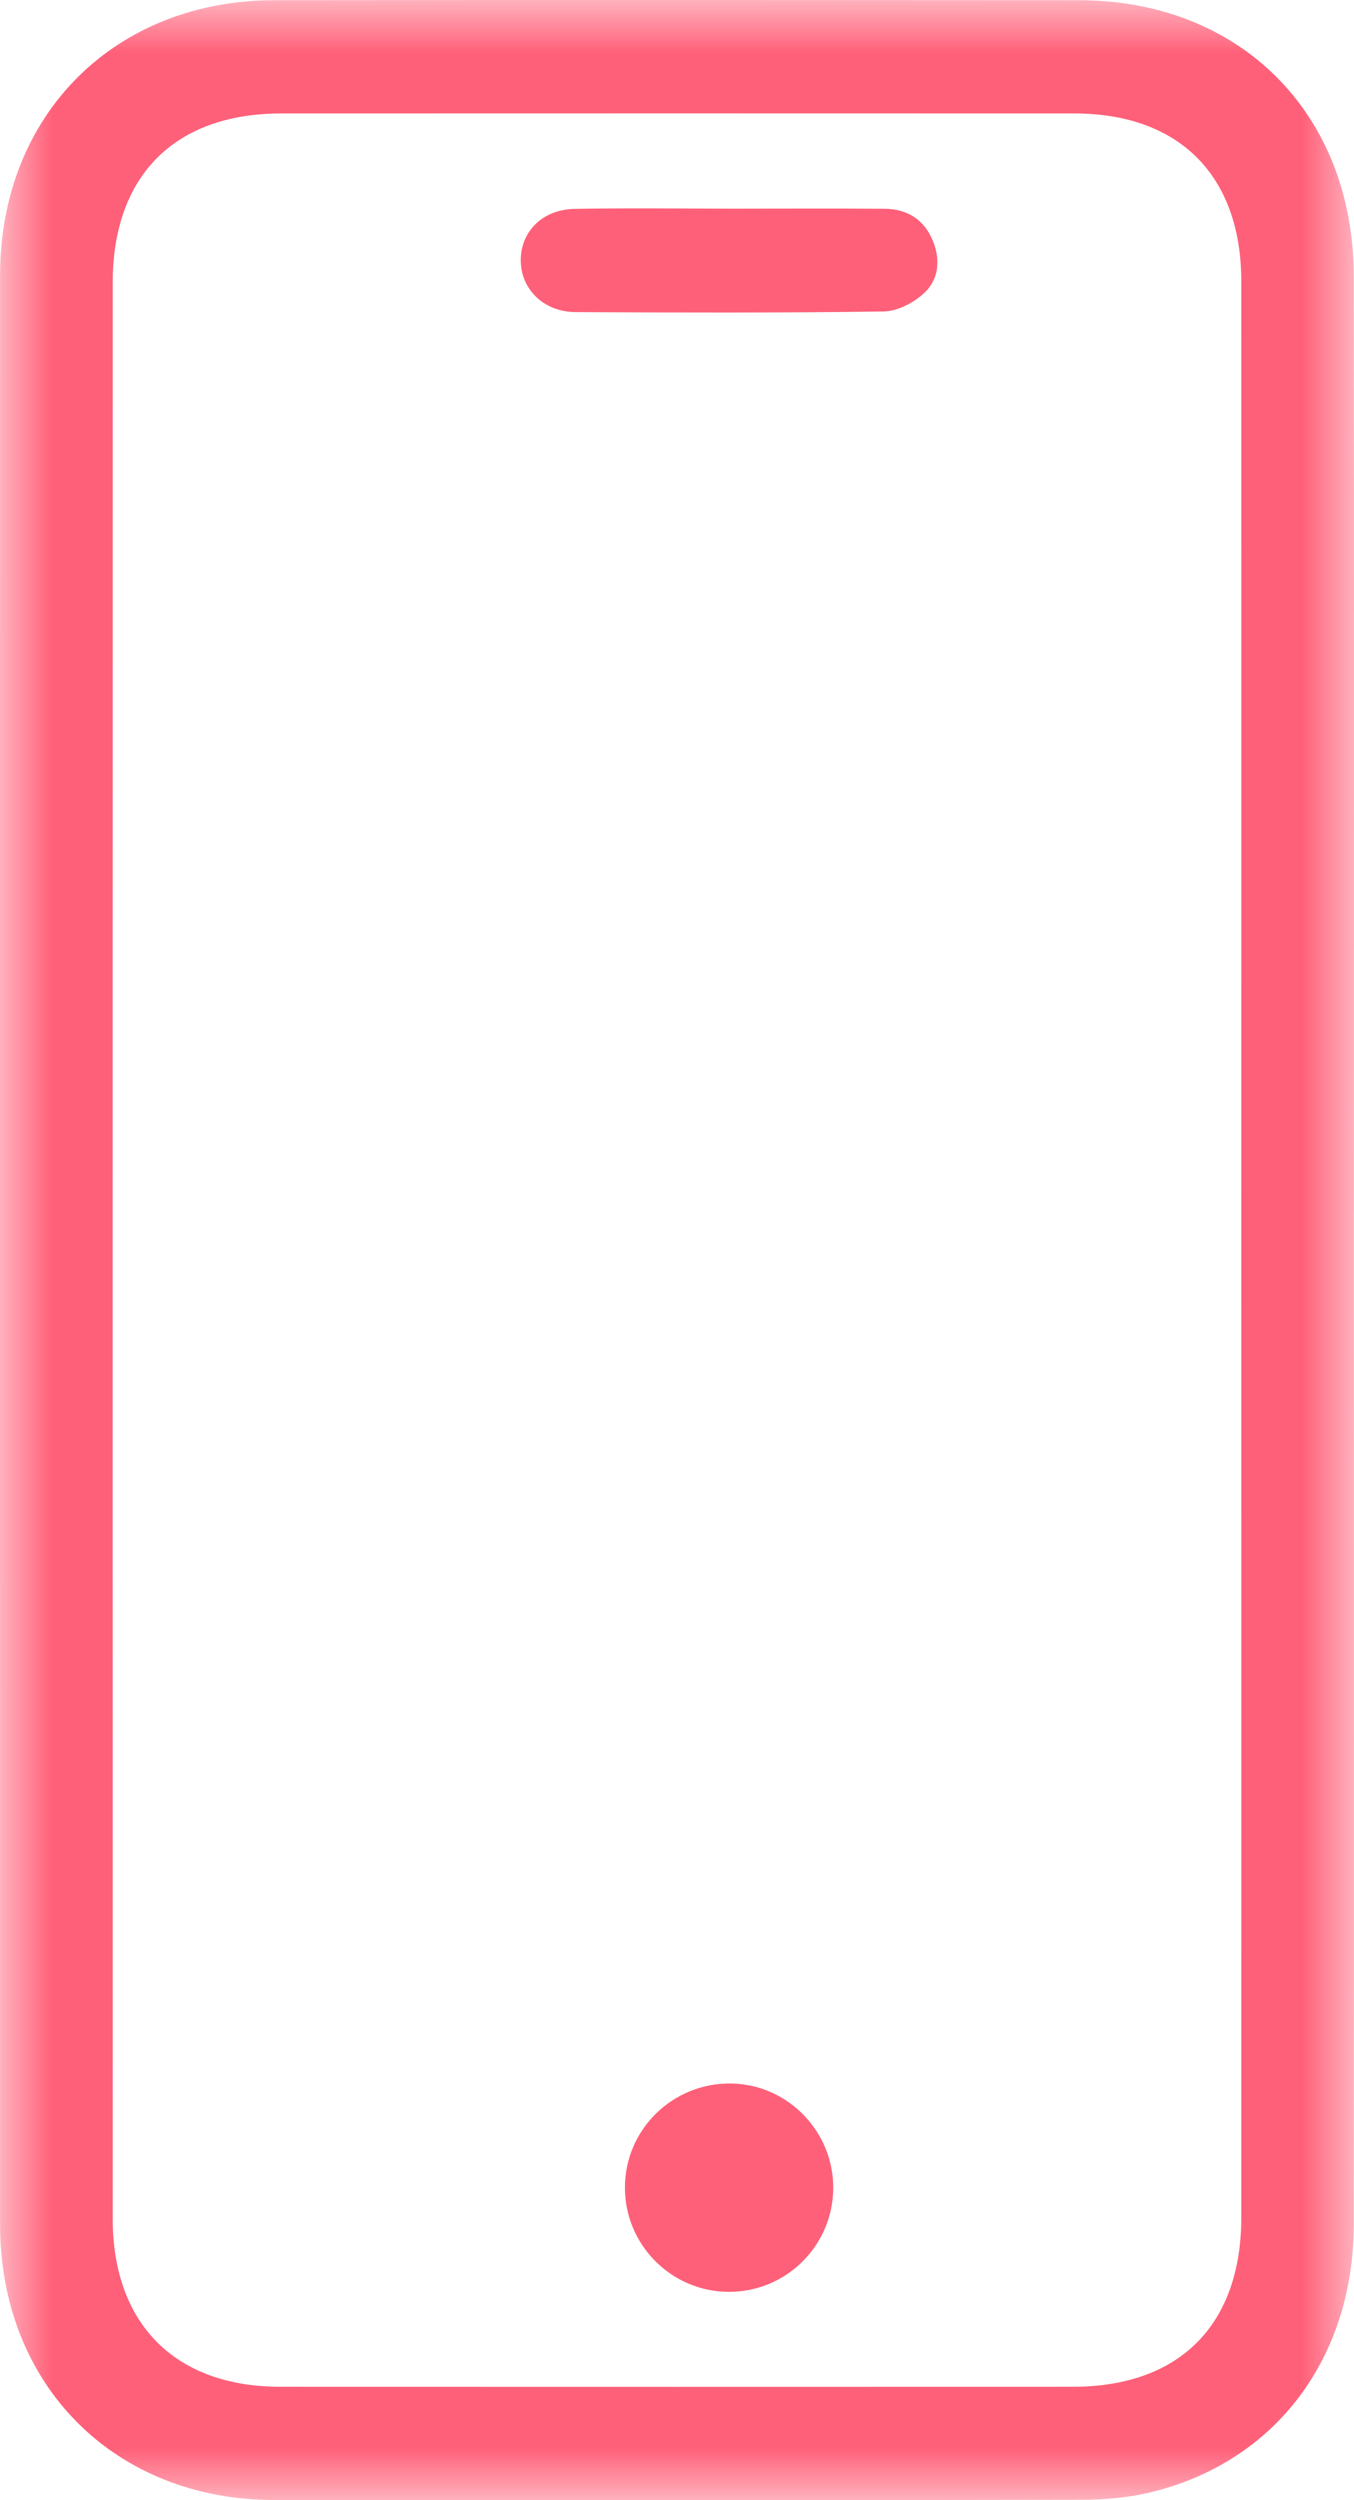
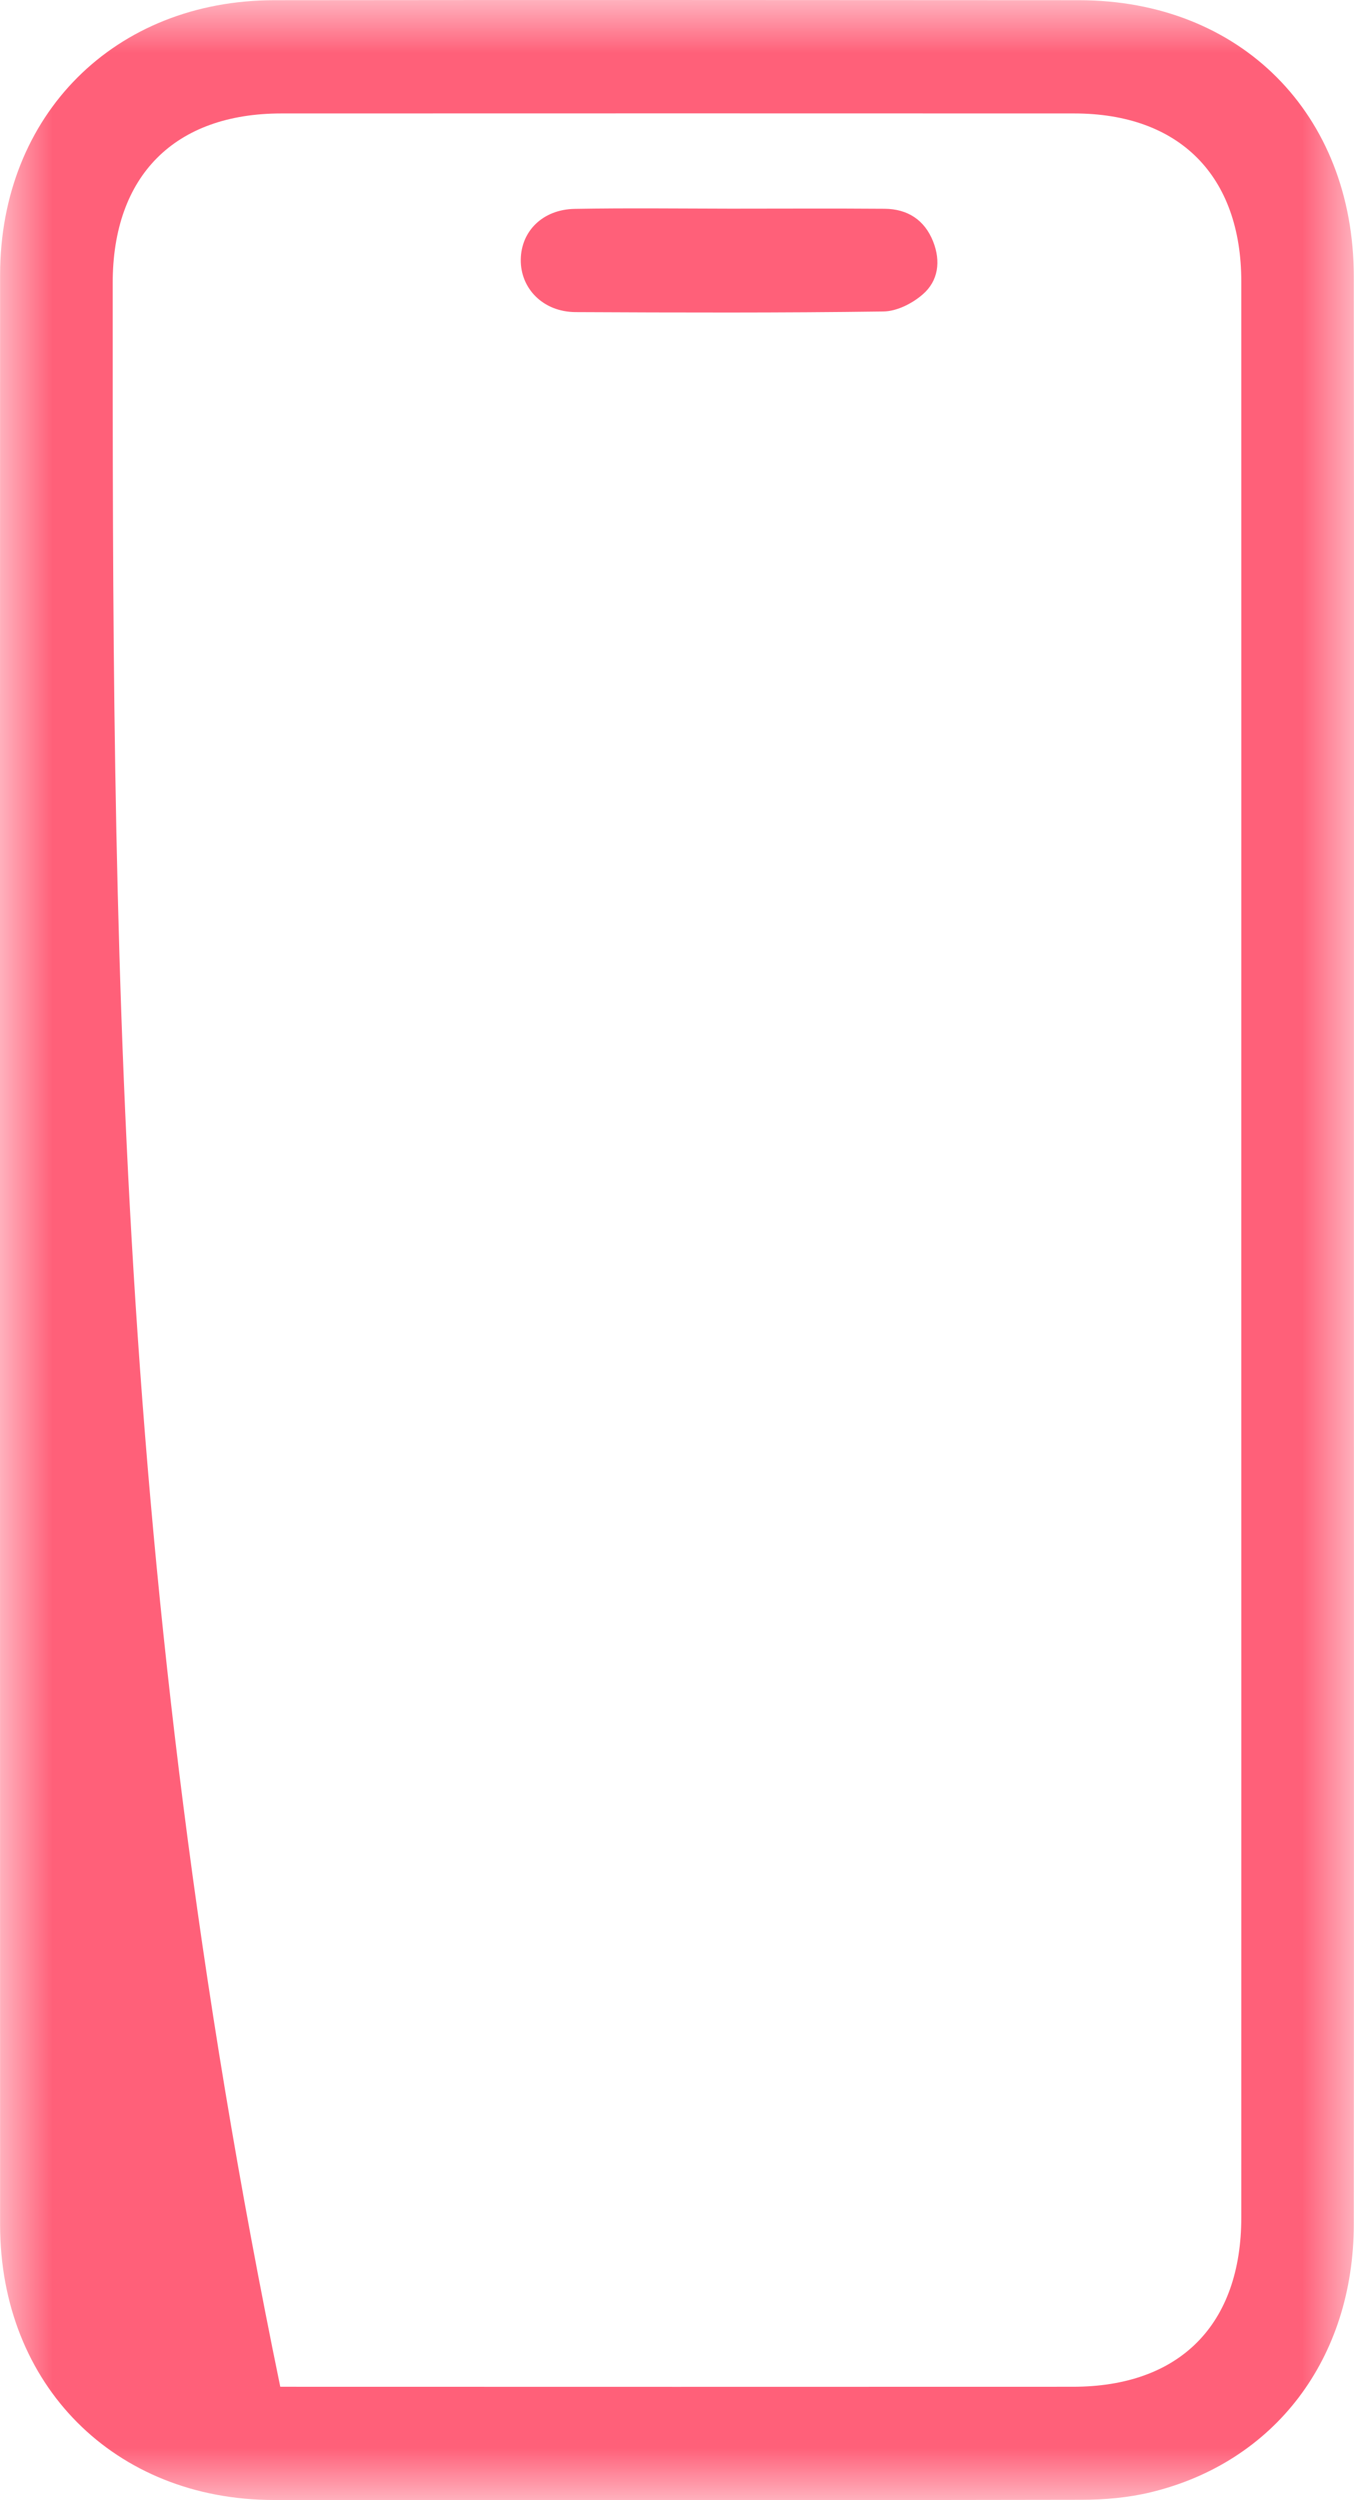
<svg xmlns="http://www.w3.org/2000/svg" xmlns:xlink="http://www.w3.org/1999/xlink" width="13px" height="24px" viewBox="0 0 13 24" version="1.1">
  <title>Group 8</title>
  <defs>
    <polygon id="path-1" points="3.25877377e-16 0 13 0 13 24 3.25877377e-16 24" />
  </defs>
  <g id="UI-Design" stroke="none" stroke-width="1" fill="none" fill-rule="evenodd">
    <g id="Contact" transform="translate(-1235, -470)">
      <g id="Group-8" transform="translate(1235, 470)">
        <g id="Group-3">
          <mask id="mask-2" fill="white">
            <use xlink:href="#path-1" />
          </mask>
          <g id="Clip-2" />
-           <path d="M11.918,21.284 C11.918,22.315 11.327,22.911 10.301,22.911 C7.764,22.912 5.228,22.912 2.691,22.911 C1.682,22.911 1.082,22.308 1.082,21.296 C1.081,15.102 1.081,8.909 1.082,2.716 C1.082,1.687 1.677,1.089 2.702,1.089 C5.239,1.088 7.776,1.088 10.312,1.089 C11.324,1.089 11.918,1.687 11.918,2.704 C11.919,5.804 11.918,8.905 11.918,12.005 C11.918,15.098 11.919,18.191 11.918,21.284 M12.998,2.653 C12.996,1.092 11.909,0.003 10.36,0.002 C7.785,-0 5.21,-0.001 2.634,0.002 C1.102,0.003 0.002,1.102 0.001,2.638 C-0.001,8.878 -0,15.118 0.001,21.358 C0.002,22.895 1.101,23.997 2.63,23.998 C5.214,24.001 7.797,24.001 10.38,23.996 C10.603,23.996 10.832,23.976 11.048,23.924 C12.241,23.636 12.997,22.639 12.998,21.35 C13.001,18.242 12.999,15.133 12.999,12.025 C12.999,8.901 13.002,5.777 12.998,2.653" id="Fill-1" fill="#FF6079" mask="url(#mask-2)" />
+           <path d="M11.918,21.284 C11.918,22.315 11.327,22.911 10.301,22.911 C7.764,22.912 5.228,22.912 2.691,22.911 C1.081,15.102 1.081,8.909 1.082,2.716 C1.082,1.687 1.677,1.089 2.702,1.089 C5.239,1.088 7.776,1.088 10.312,1.089 C11.324,1.089 11.918,1.687 11.918,2.704 C11.919,5.804 11.918,8.905 11.918,12.005 C11.918,15.098 11.919,18.191 11.918,21.284 M12.998,2.653 C12.996,1.092 11.909,0.003 10.36,0.002 C7.785,-0 5.21,-0.001 2.634,0.002 C1.102,0.003 0.002,1.102 0.001,2.638 C-0.001,8.878 -0,15.118 0.001,21.358 C0.002,22.895 1.101,23.997 2.63,23.998 C5.214,24.001 7.797,24.001 10.38,23.996 C10.603,23.996 10.832,23.976 11.048,23.924 C12.241,23.636 12.997,22.639 12.998,21.35 C13.001,18.242 12.999,15.133 12.999,12.025 C12.999,8.901 13.002,5.777 12.998,2.653" id="Fill-1" fill="#FF6079" mask="url(#mask-2)" />
        </g>
        <path d="M8.494,2.004 C8.001,2 7.509,2.003 7.016,2.003 C6.516,2.002 6.016,1.996 5.517,2.005 C5.211,2.011 5.004,2.218 5,2.491 C4.996,2.771 5.216,2.994 5.525,2.996 C6.51,3.001 7.496,3.004 8.481,2.99 C8.609,2.989 8.758,2.914 8.858,2.827 C9.01,2.697 9.034,2.507 8.959,2.318 C8.877,2.111 8.714,2.006 8.494,2.004" id="Fill-4" fill="#FF6079" />
-         <path d="M7.02,20 C6.46,19.992 6.002,20.439 6,20.996 C5.998,21.546 6.442,21.995 6.991,22 C7.541,22.005 7.992,21.564 8,21.014 C8.008,20.465 7.566,20.008 7.02,20" id="Fill-6" fill="#FF6079" />
      </g>
    </g>
  </g>
</svg>